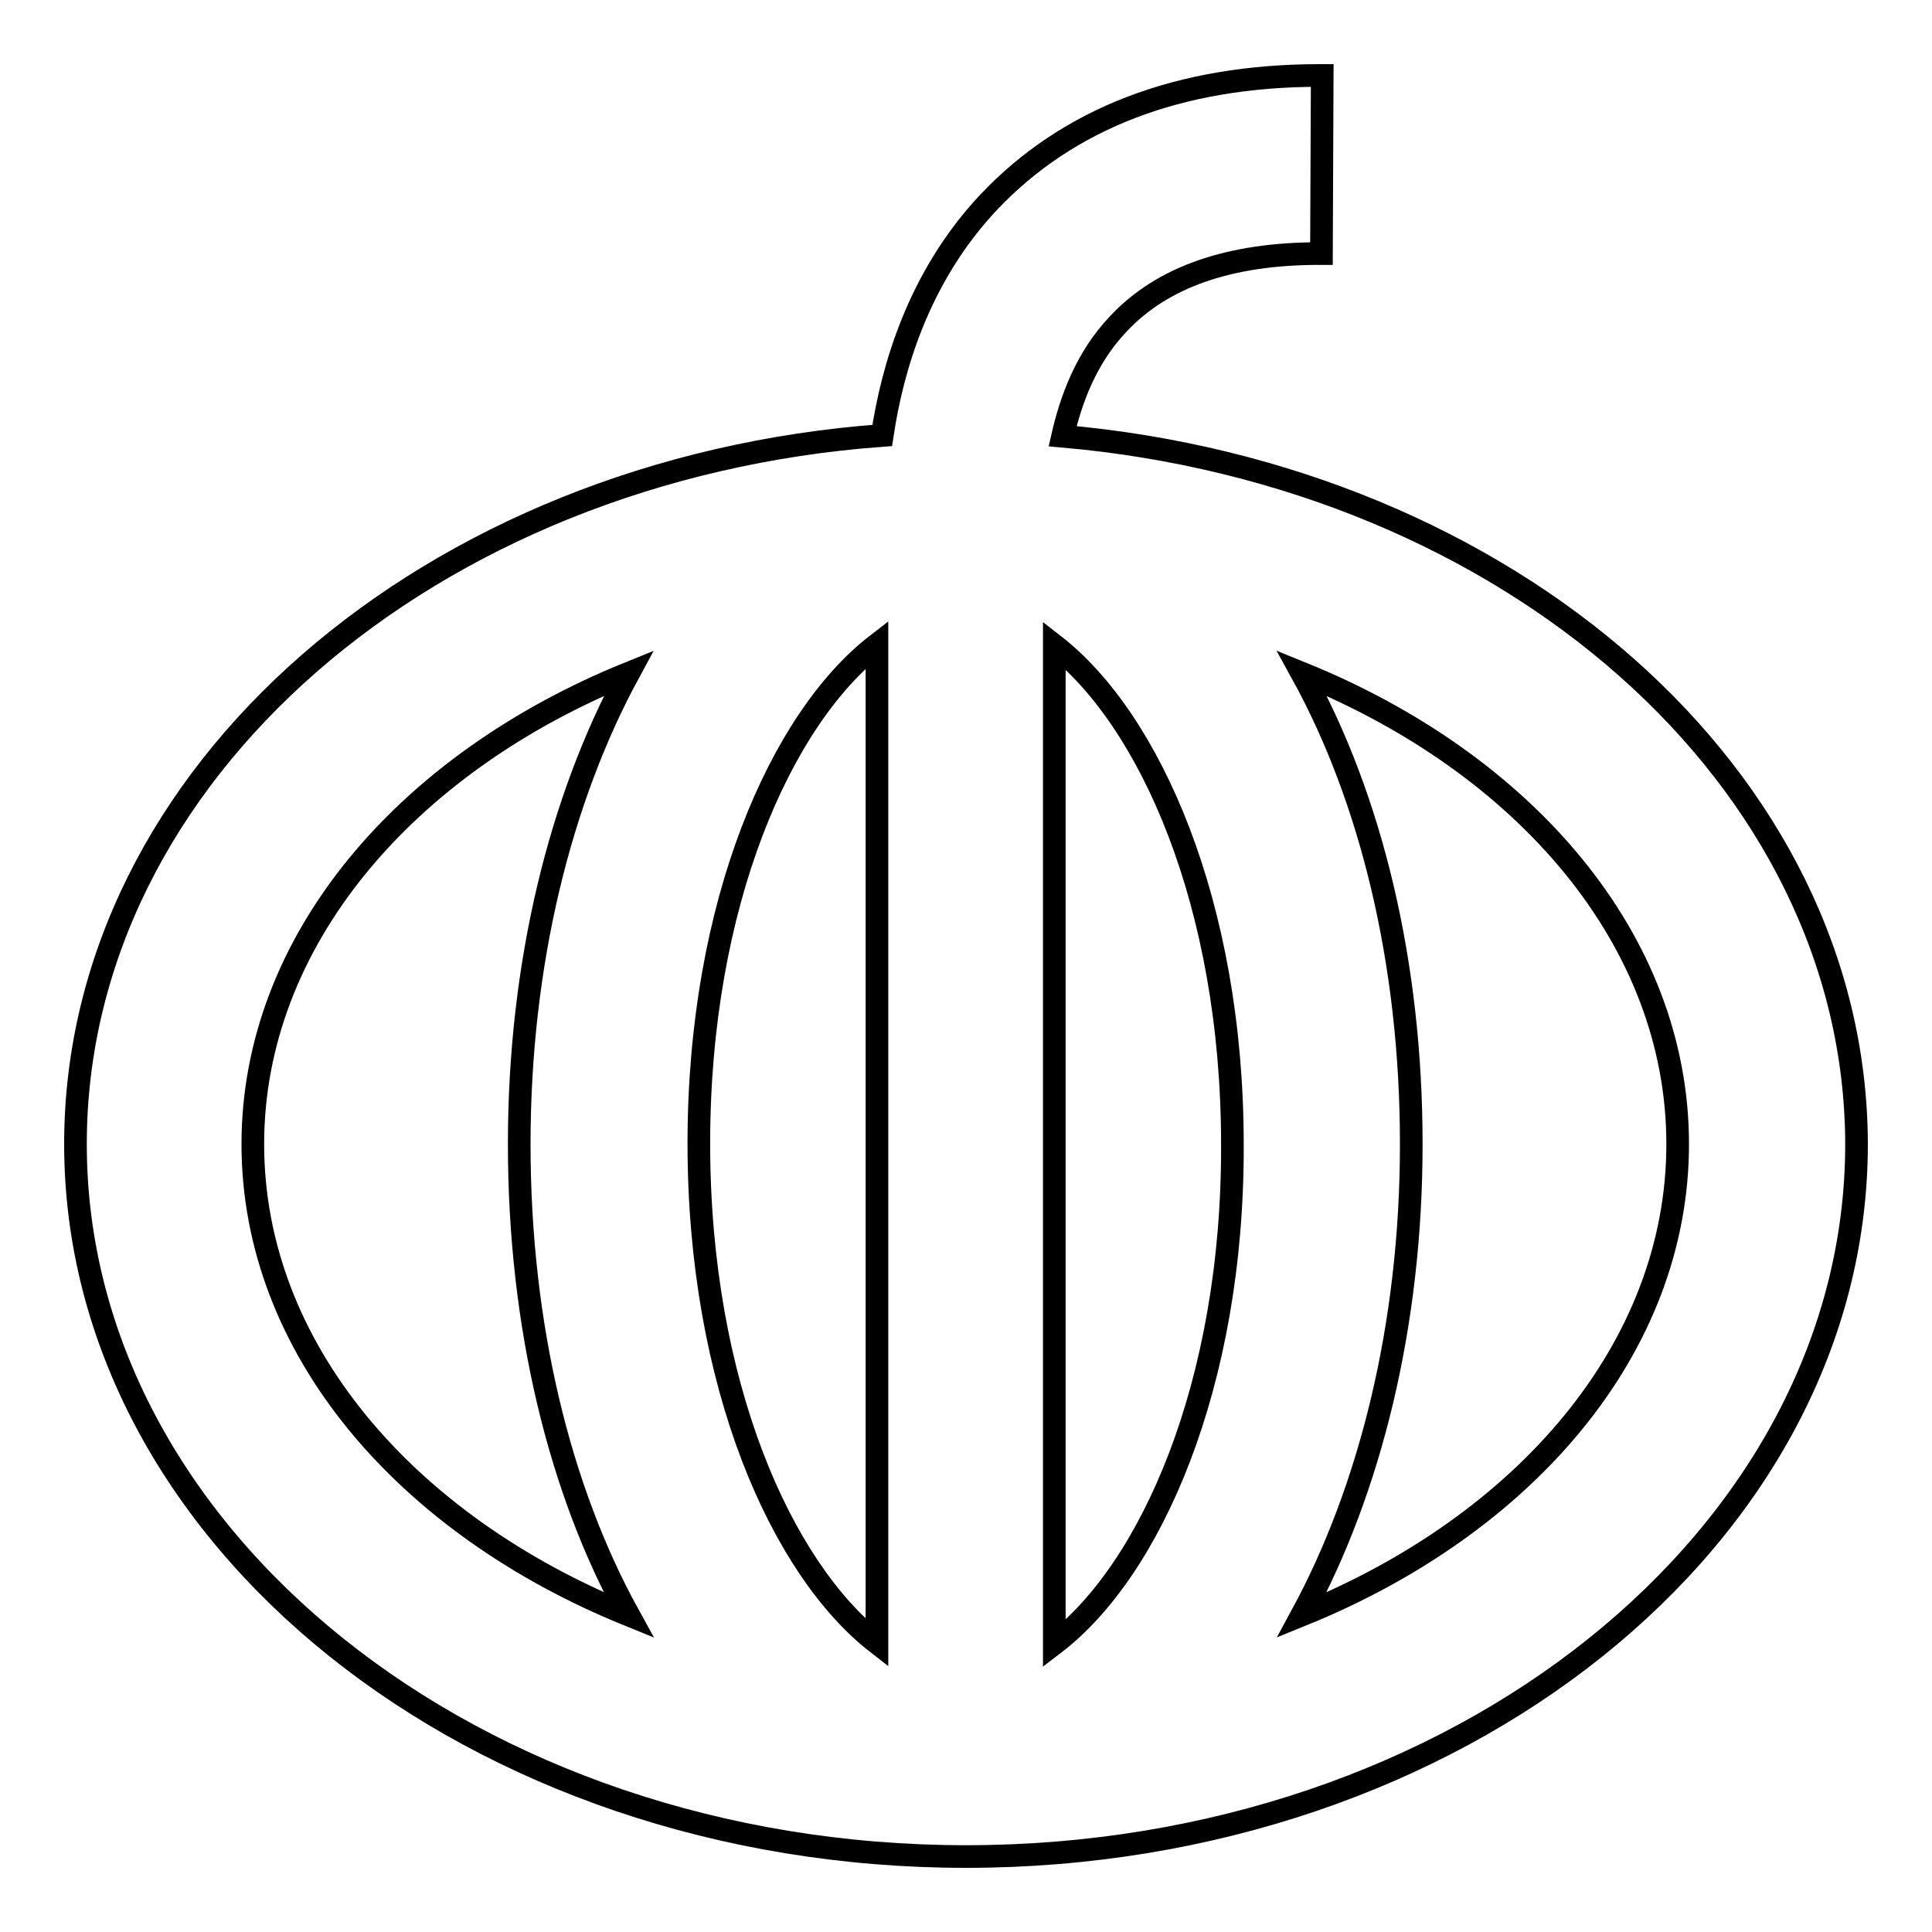
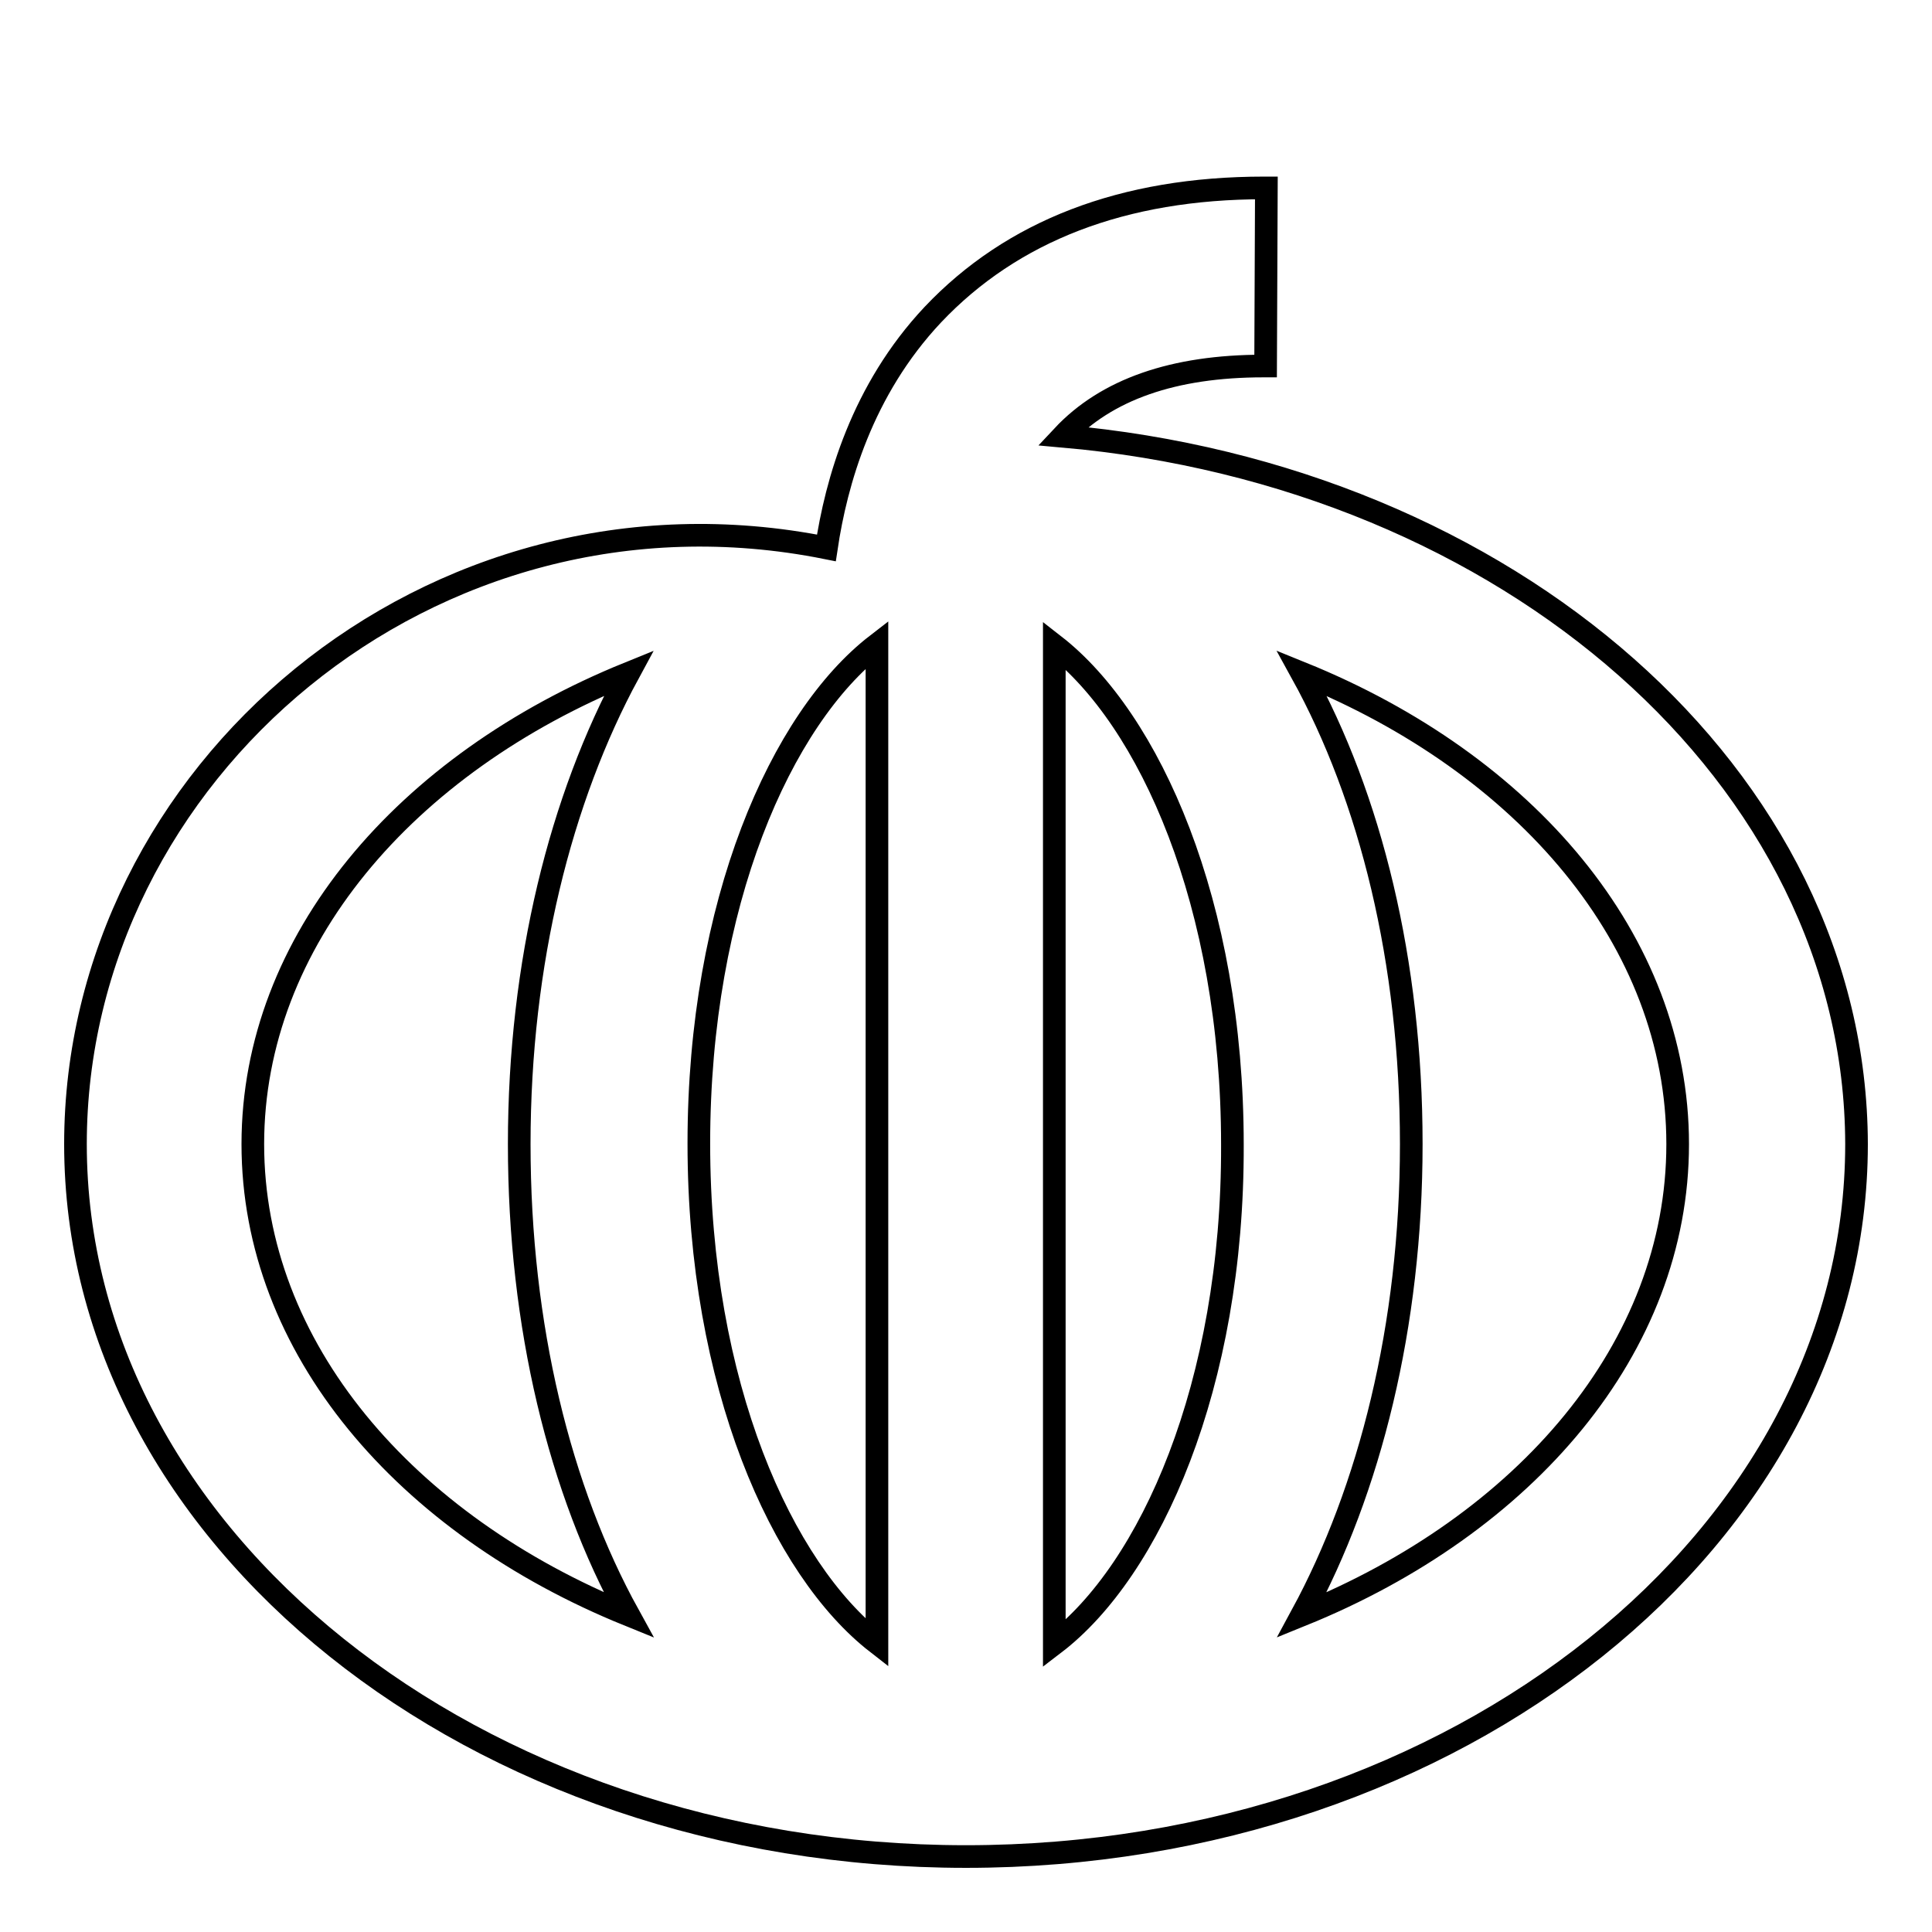
<svg xmlns="http://www.w3.org/2000/svg" version="1.1" x="0px" y="0px" viewBox="0 0 256 256" enable-background="new 0 0 256 256" xml:space="preserve">
  <g>
-     <path stroke-width="3" fill-opacity="0" stroke="#000000" d="M140.8,57.8c1.1-4.8,3.1-10.4,7.4-14.9c5.8-6.2,14.7-9.3,26.6-9.3h0.3l0.1-23.6h-0.3 c-18.7,0-33.4,5.7-43.9,16.8c-9.4,10-12.8,22.2-14.1,30.9C57,62.1,10,102.5,10,151.6c0,52,52.9,94.4,118,94.4s118-42.4,118-94.4 C245.9,103,199.9,63,140.8,57.8L140.8,57.8z M116.2,85.4v132.3c-12.6-9.8-23.6-34.2-23.6-66.2C92.6,119.7,103.5,95.2,116.2,85.4z  M139.7,217.8V85.5c12.6,9.8,23.6,34.2,23.6,66.2C163.4,183.6,152.4,208.1,139.7,217.8z M33.5,151.6c0-26.9,20.2-50.4,49.8-62.4 c-9,16.6-14.5,38.3-14.5,62.4c0,24.2,5.4,45.9,14.5,62.4C53.7,202,33.5,178.6,33.5,151.6z M172.5,214c9-16.6,14.5-38.3,14.5-62.4 c0-24.2-5.4-45.9-14.5-62.4c29.6,12,49.8,35.4,49.8,62.4C222.3,178.6,202.1,202,172.5,214z" />
+     <path stroke-width="3" fill-opacity="0" stroke="#000000" d="M140.8,57.8c5.8-6.2,14.7-9.3,26.6-9.3h0.3l0.1-23.6h-0.3 c-18.7,0-33.4,5.7-43.9,16.8c-9.4,10-12.8,22.2-14.1,30.9C57,62.1,10,102.5,10,151.6c0,52,52.9,94.4,118,94.4s118-42.4,118-94.4 C245.9,103,199.9,63,140.8,57.8L140.8,57.8z M116.2,85.4v132.3c-12.6-9.8-23.6-34.2-23.6-66.2C92.6,119.7,103.5,95.2,116.2,85.4z  M139.7,217.8V85.5c12.6,9.8,23.6,34.2,23.6,66.2C163.4,183.6,152.4,208.1,139.7,217.8z M33.5,151.6c0-26.9,20.2-50.4,49.8-62.4 c-9,16.6-14.5,38.3-14.5,62.4c0,24.2,5.4,45.9,14.5,62.4C53.7,202,33.5,178.6,33.5,151.6z M172.5,214c9-16.6,14.5-38.3,14.5-62.4 c0-24.2-5.4-45.9-14.5-62.4c29.6,12,49.8,35.4,49.8,62.4C222.3,178.6,202.1,202,172.5,214z" />
  </g>
</svg>